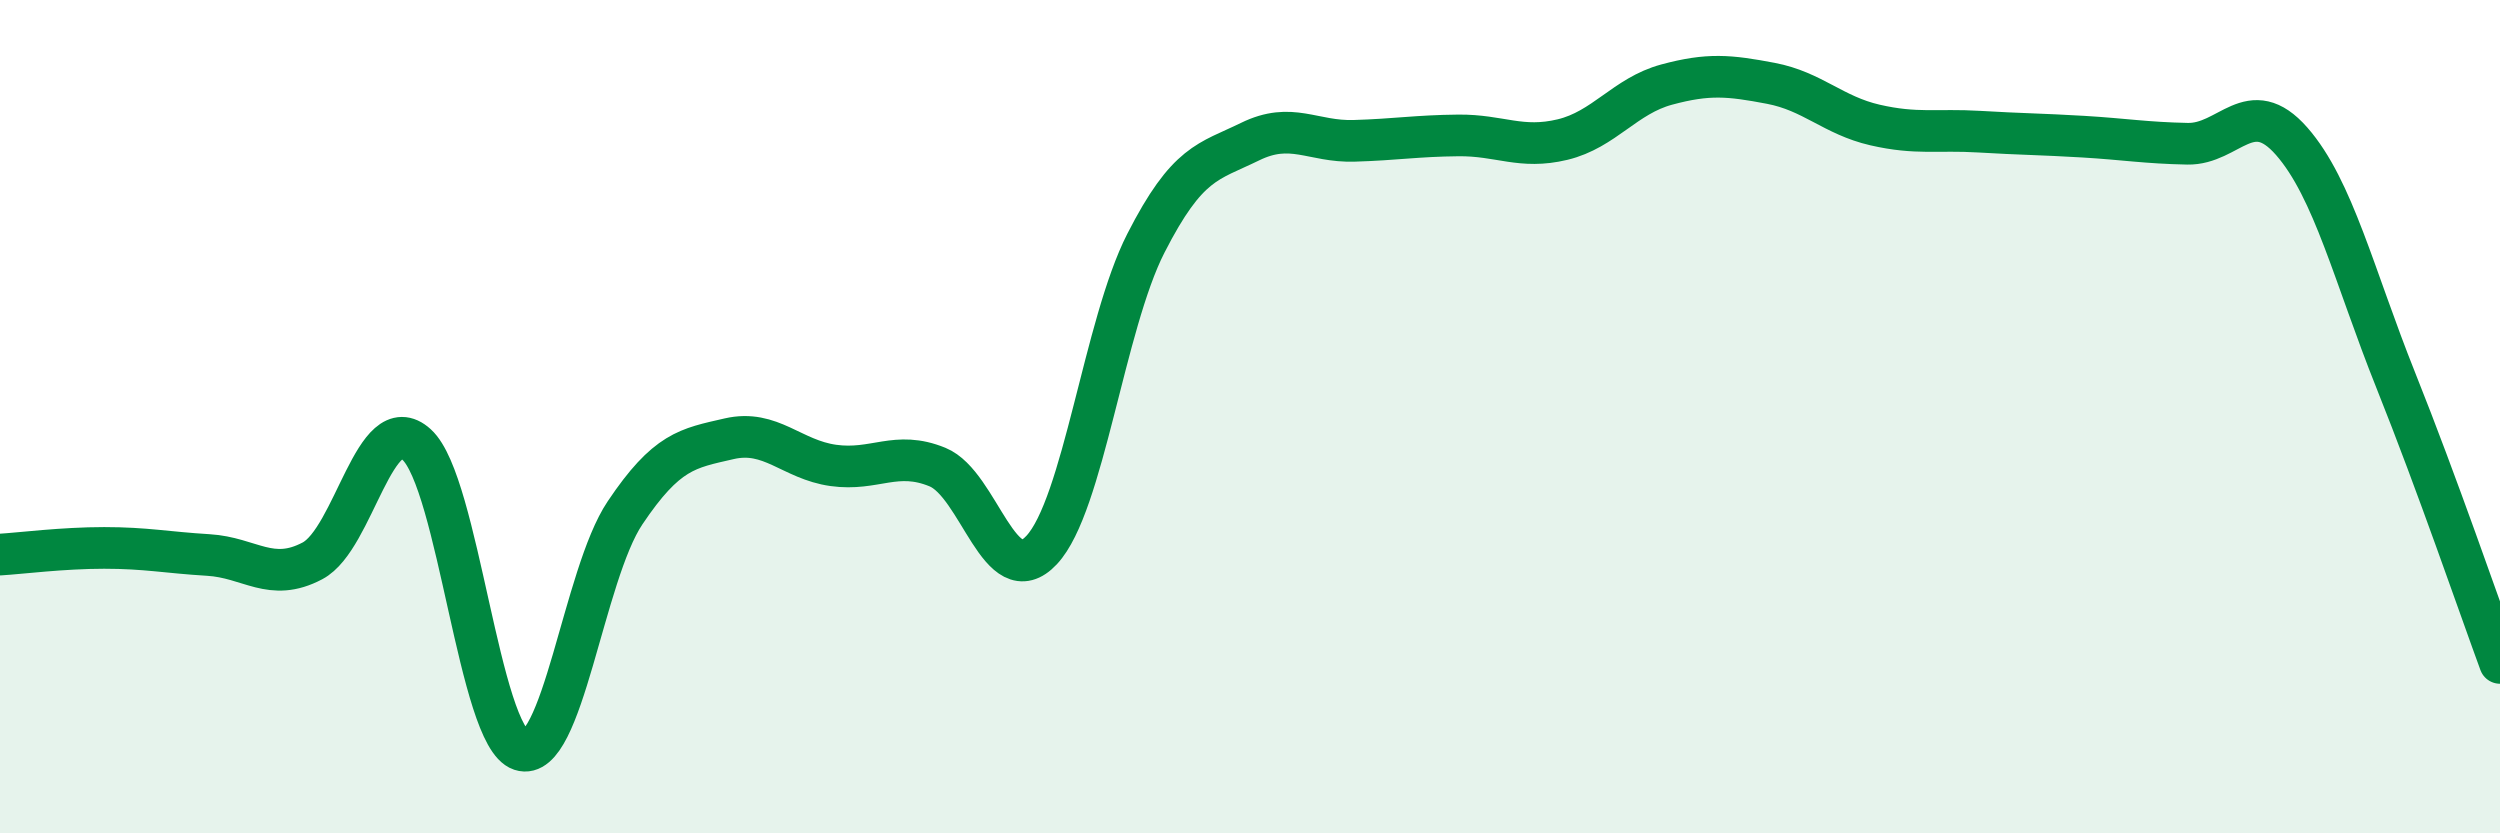
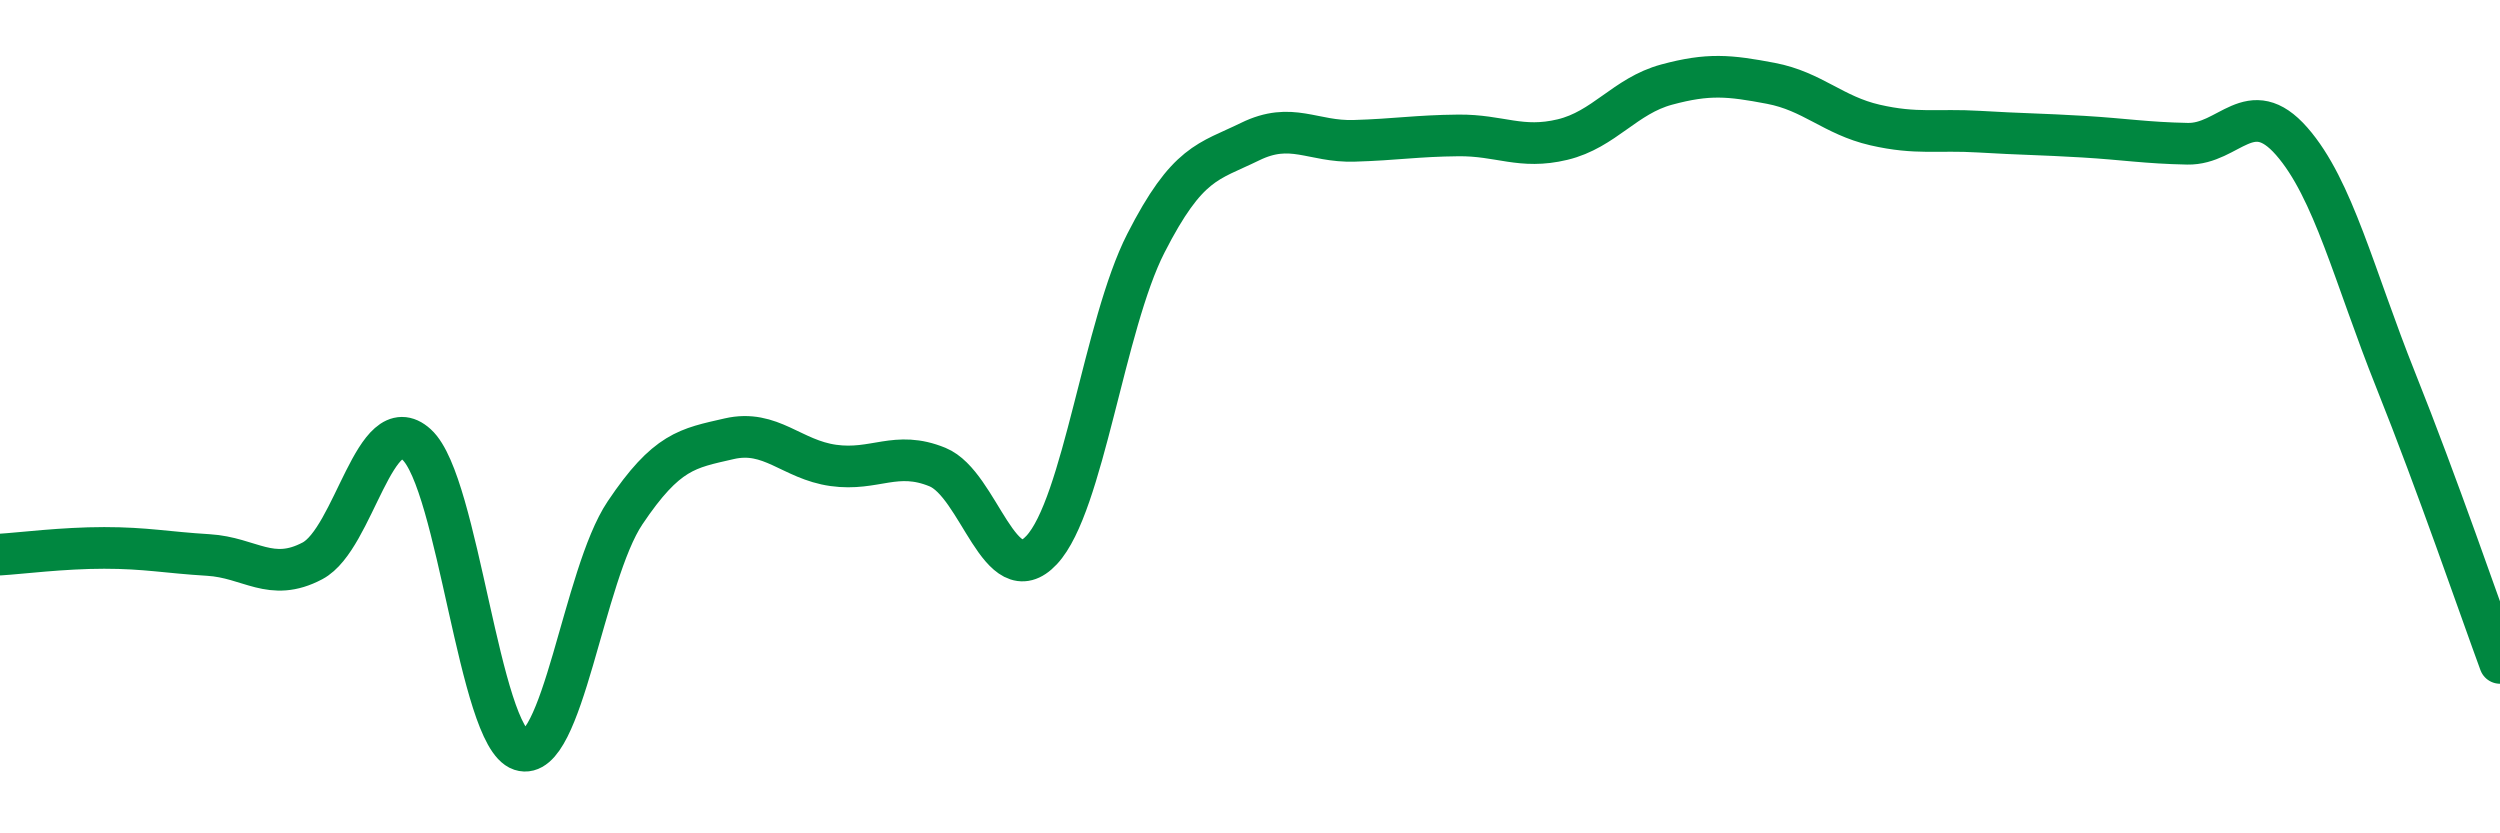
<svg xmlns="http://www.w3.org/2000/svg" width="60" height="20" viewBox="0 0 60 20">
-   <path d="M 0,13.31 C 0.5,13.28 1.5,13.15 2.5,13.15 C 3.5,13.15 4,13.26 5,13.32 C 6,13.38 6.5,13.99 7.5,13.46 C 8.5,12.93 9,9.76 10,10.67 C 11,11.58 11.5,17.67 12.5,18 C 13.5,18.33 14,13.8 15,12.31 C 16,10.82 16.5,10.76 17.5,10.53 C 18.5,10.3 19,11.03 20,11.17 C 21,11.31 21.5,10.8 22.5,11.21 C 23.5,11.62 24,14.27 25,13.2 C 26,12.13 26.5,7.8 27.5,5.84 C 28.5,3.88 29,3.89 30,3.4 C 31,2.91 31.5,3.41 32.5,3.38 C 33.5,3.35 34,3.26 35,3.25 C 36,3.24 36.5,3.59 37.5,3.35 C 38.5,3.11 39,2.3 40,2.03 C 41,1.76 41.5,1.81 42.5,2 C 43.5,2.19 44,2.77 45,3 C 46,3.23 46.5,3.1 47.5,3.16 C 48.5,3.22 49,3.22 50,3.28 C 51,3.34 51.5,3.43 52.5,3.45 C 53.5,3.47 54,2.25 55,3.39 C 56,4.53 56.5,6.63 57.5,9.13 C 58.5,11.63 59.5,14.55 60,15.91L60 20L0 20Z" fill="#008740" opacity="0.1" stroke-linecap="round" stroke-linejoin="round" />
  <path d="M 0,13.31 C 0.5,13.28 1.5,13.15 2.5,13.15 C 3.5,13.15 4,13.26 5,13.32 C 6,13.38 6.5,13.99 7.5,13.46 C 8.5,12.93 9,9.76 10,10.67 C 11,11.58 11.5,17.67 12.5,18 C 13.5,18.33 14,13.8 15,12.31 C 16,10.82 16.5,10.76 17.5,10.53 C 18.5,10.3 19,11.03 20,11.17 C 21,11.31 21.5,10.8 22.5,11.21 C 23.5,11.62 24,14.27 25,13.2 C 26,12.13 26.5,7.8 27.5,5.84 C 28.5,3.88 29,3.89 30,3.4 C 31,2.91 31.5,3.41 32.5,3.38 C 33.5,3.35 34,3.26 35,3.25 C 36,3.24 36.5,3.59 37.5,3.35 C 38.5,3.11 39,2.3 40,2.03 C 41,1.76 41.5,1.81 42.5,2 C 43.5,2.19 44,2.77 45,3 C 46,3.23 46.5,3.1 47.5,3.16 C 48.5,3.22 49,3.22 50,3.28 C 51,3.34 51.5,3.43 52.5,3.45 C 53.5,3.47 54,2.25 55,3.39 C 56,4.53 56.5,6.63 57.5,9.13 C 58.5,11.63 59.5,14.55 60,15.91" stroke="#008740" stroke-width="1" fill="none" stroke-linecap="round" stroke-linejoin="round" />
</svg>